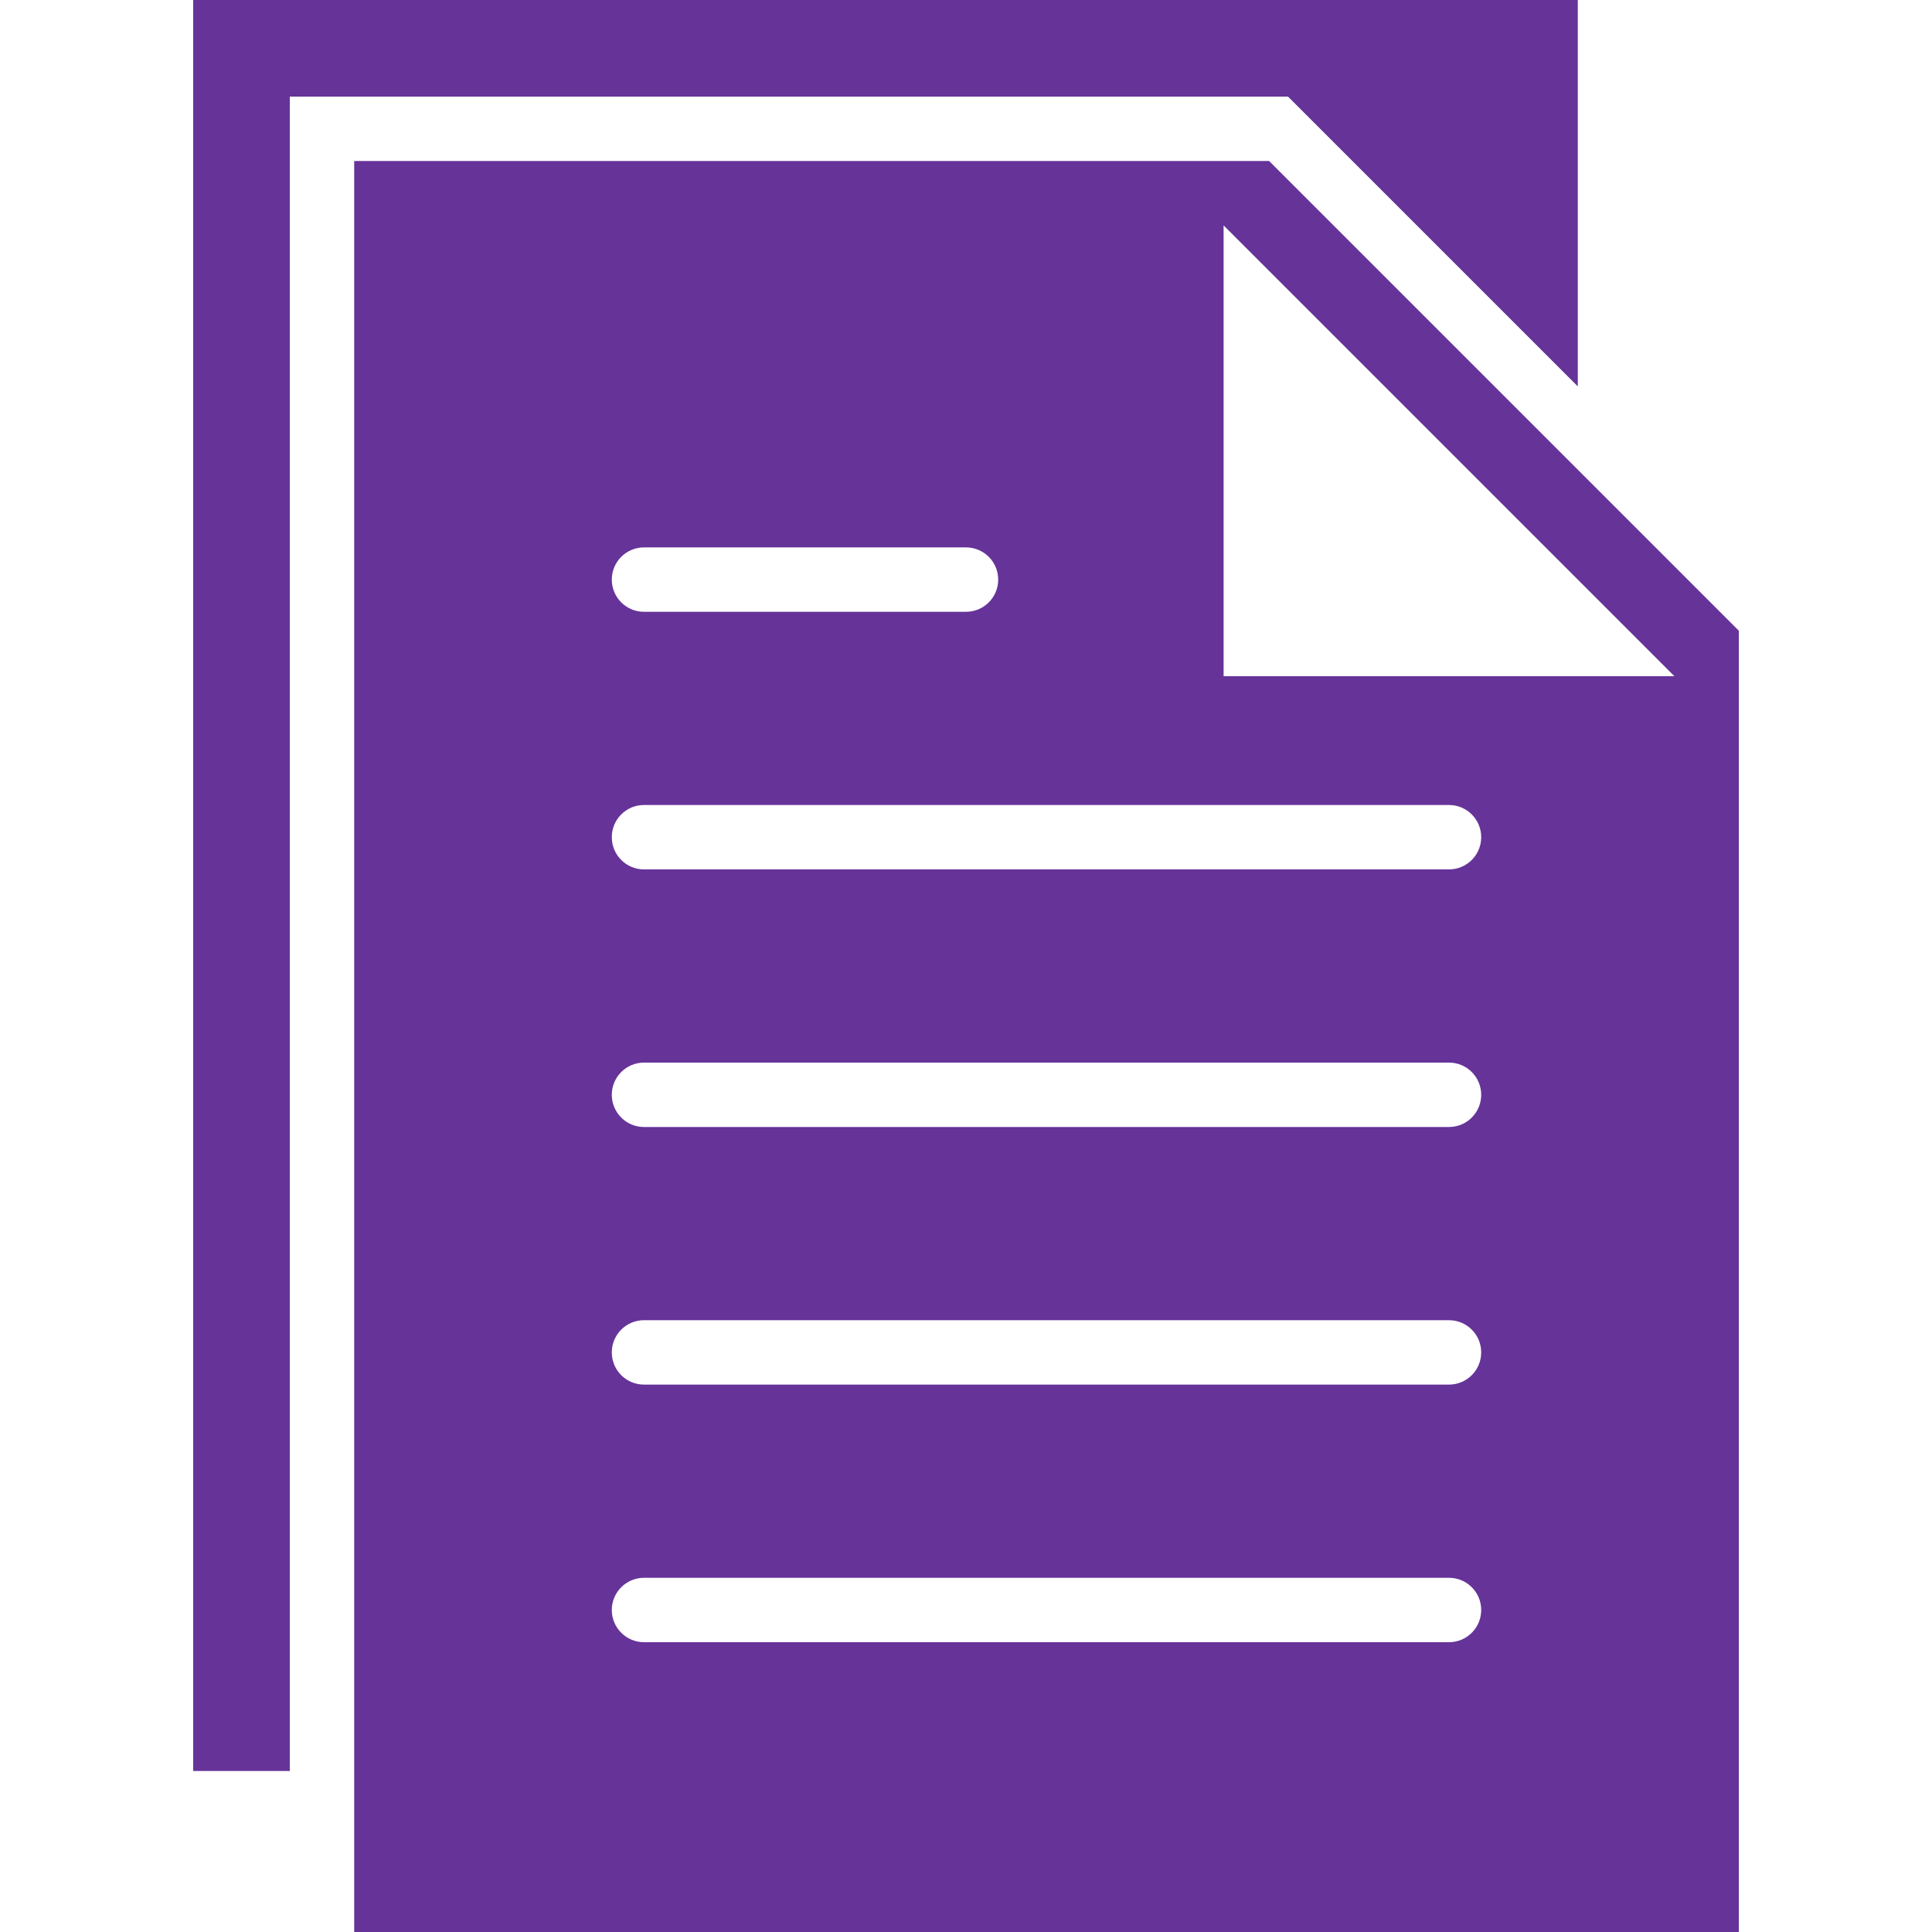
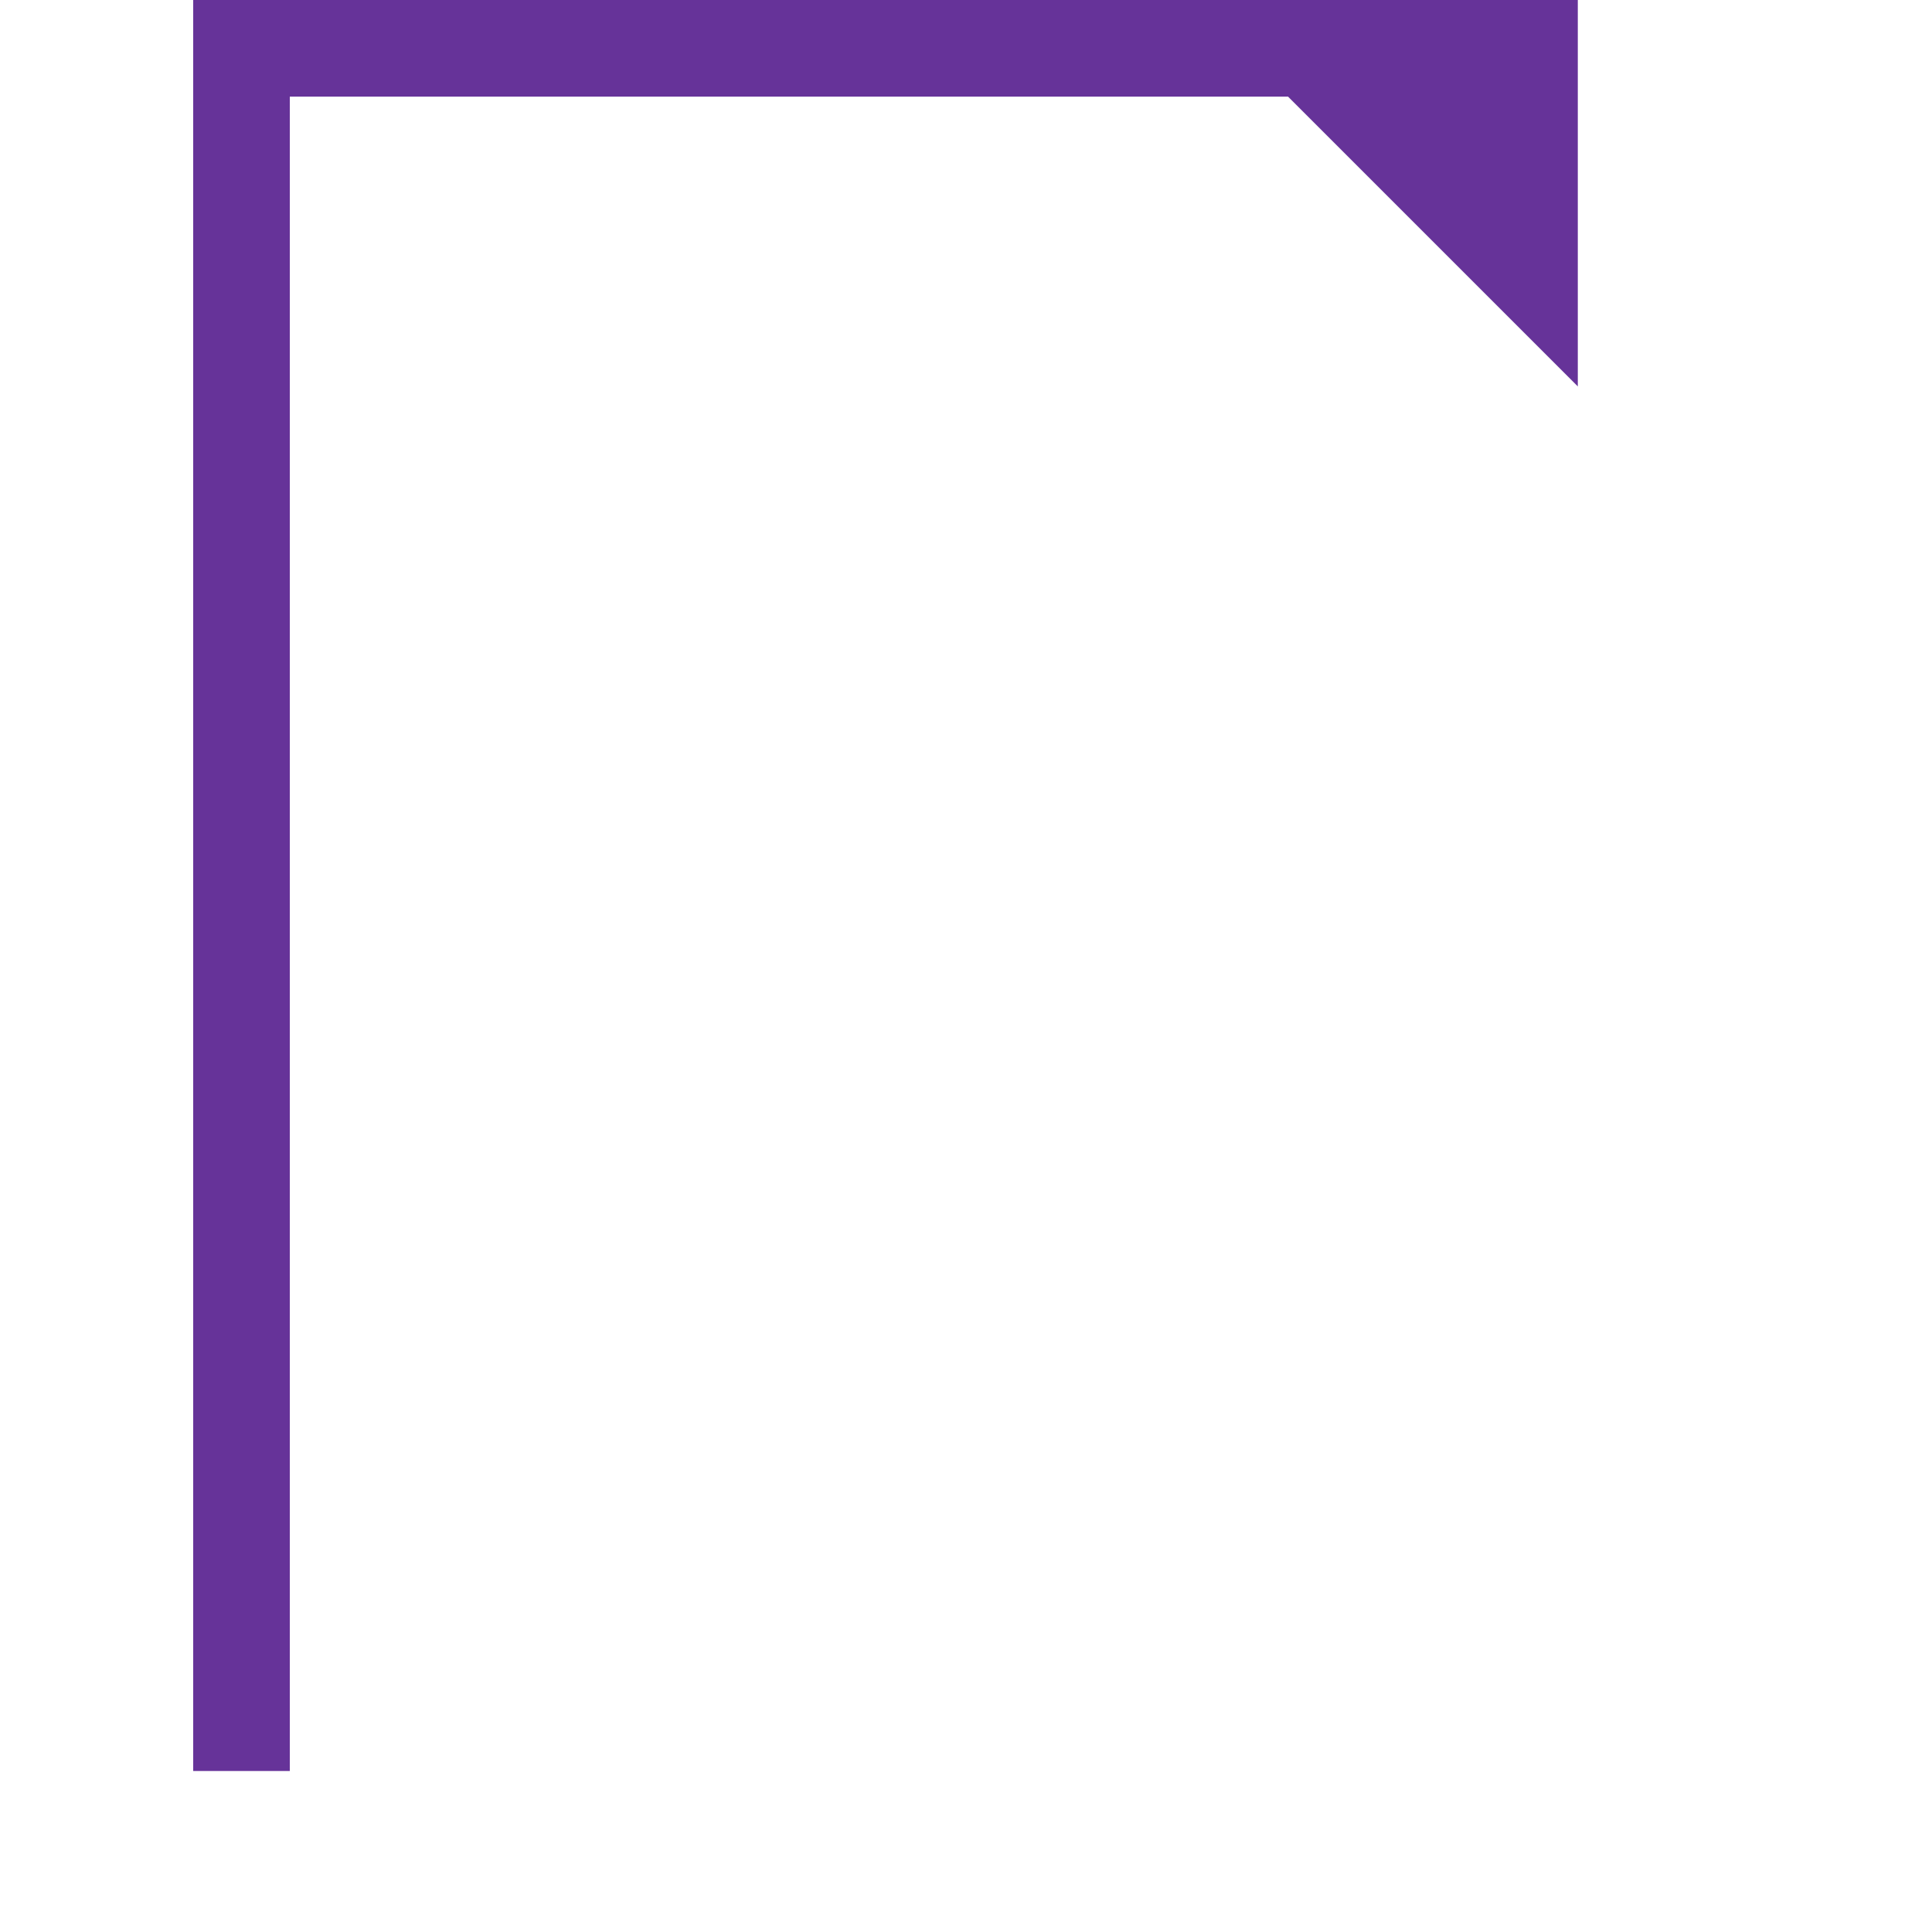
<svg xmlns="http://www.w3.org/2000/svg" version="1.1" id="Capa_1" x="0px" y="0px" viewBox="0 0 60 60" style="enable-background:new 0 0 60 60;" xml:space="preserve" width="512px" height="512px">
  <g>
    <polygon points="49,12 49,0 6,0 6,55 9,55 9,3 40,3  " fill="#663399" />
-     <path d="M39.414,5H11v55h43V19.586L39.414,5z M20,17h10c0.552,0,1,0.447,1,1s-0.448,1-1,1H20c-0.552,0-1-0.447-1-1S19.448,17,20,17   z M45,51H20c-0.552,0-1-0.447-1-1s0.448-1,1-1h25c0.552,0,1,0.447,1,1S45.552,51,45,51z M45,43H20c-0.552,0-1-0.447-1-1   s0.448-1,1-1h25c0.552,0,1,0.447,1,1S45.552,43,45,43z M45,35H20c-0.552,0-1-0.447-1-1s0.448-1,1-1h25c0.552,0,1,0.447,1,1   S45.552,35,45,35z M45,27H20c-0.552,0-1-0.447-1-1s0.448-1,1-1h25c0.552,0,1,0.447,1,1S45.552,27,45,27z M38,21V7l14,14H38z" fill="#663399" />
  </g>
  <g>
</g>
  <g>
</g>
  <g>
</g>
  <g>
</g>
  <g>
</g>
  <g>
</g>
  <g>
</g>
  <g>
</g>
  <g>
</g>
  <g>
</g>
  <g>
</g>
  <g>
</g>
  <g>
</g>
  <g>
</g>
  <g>
</g>
</svg>